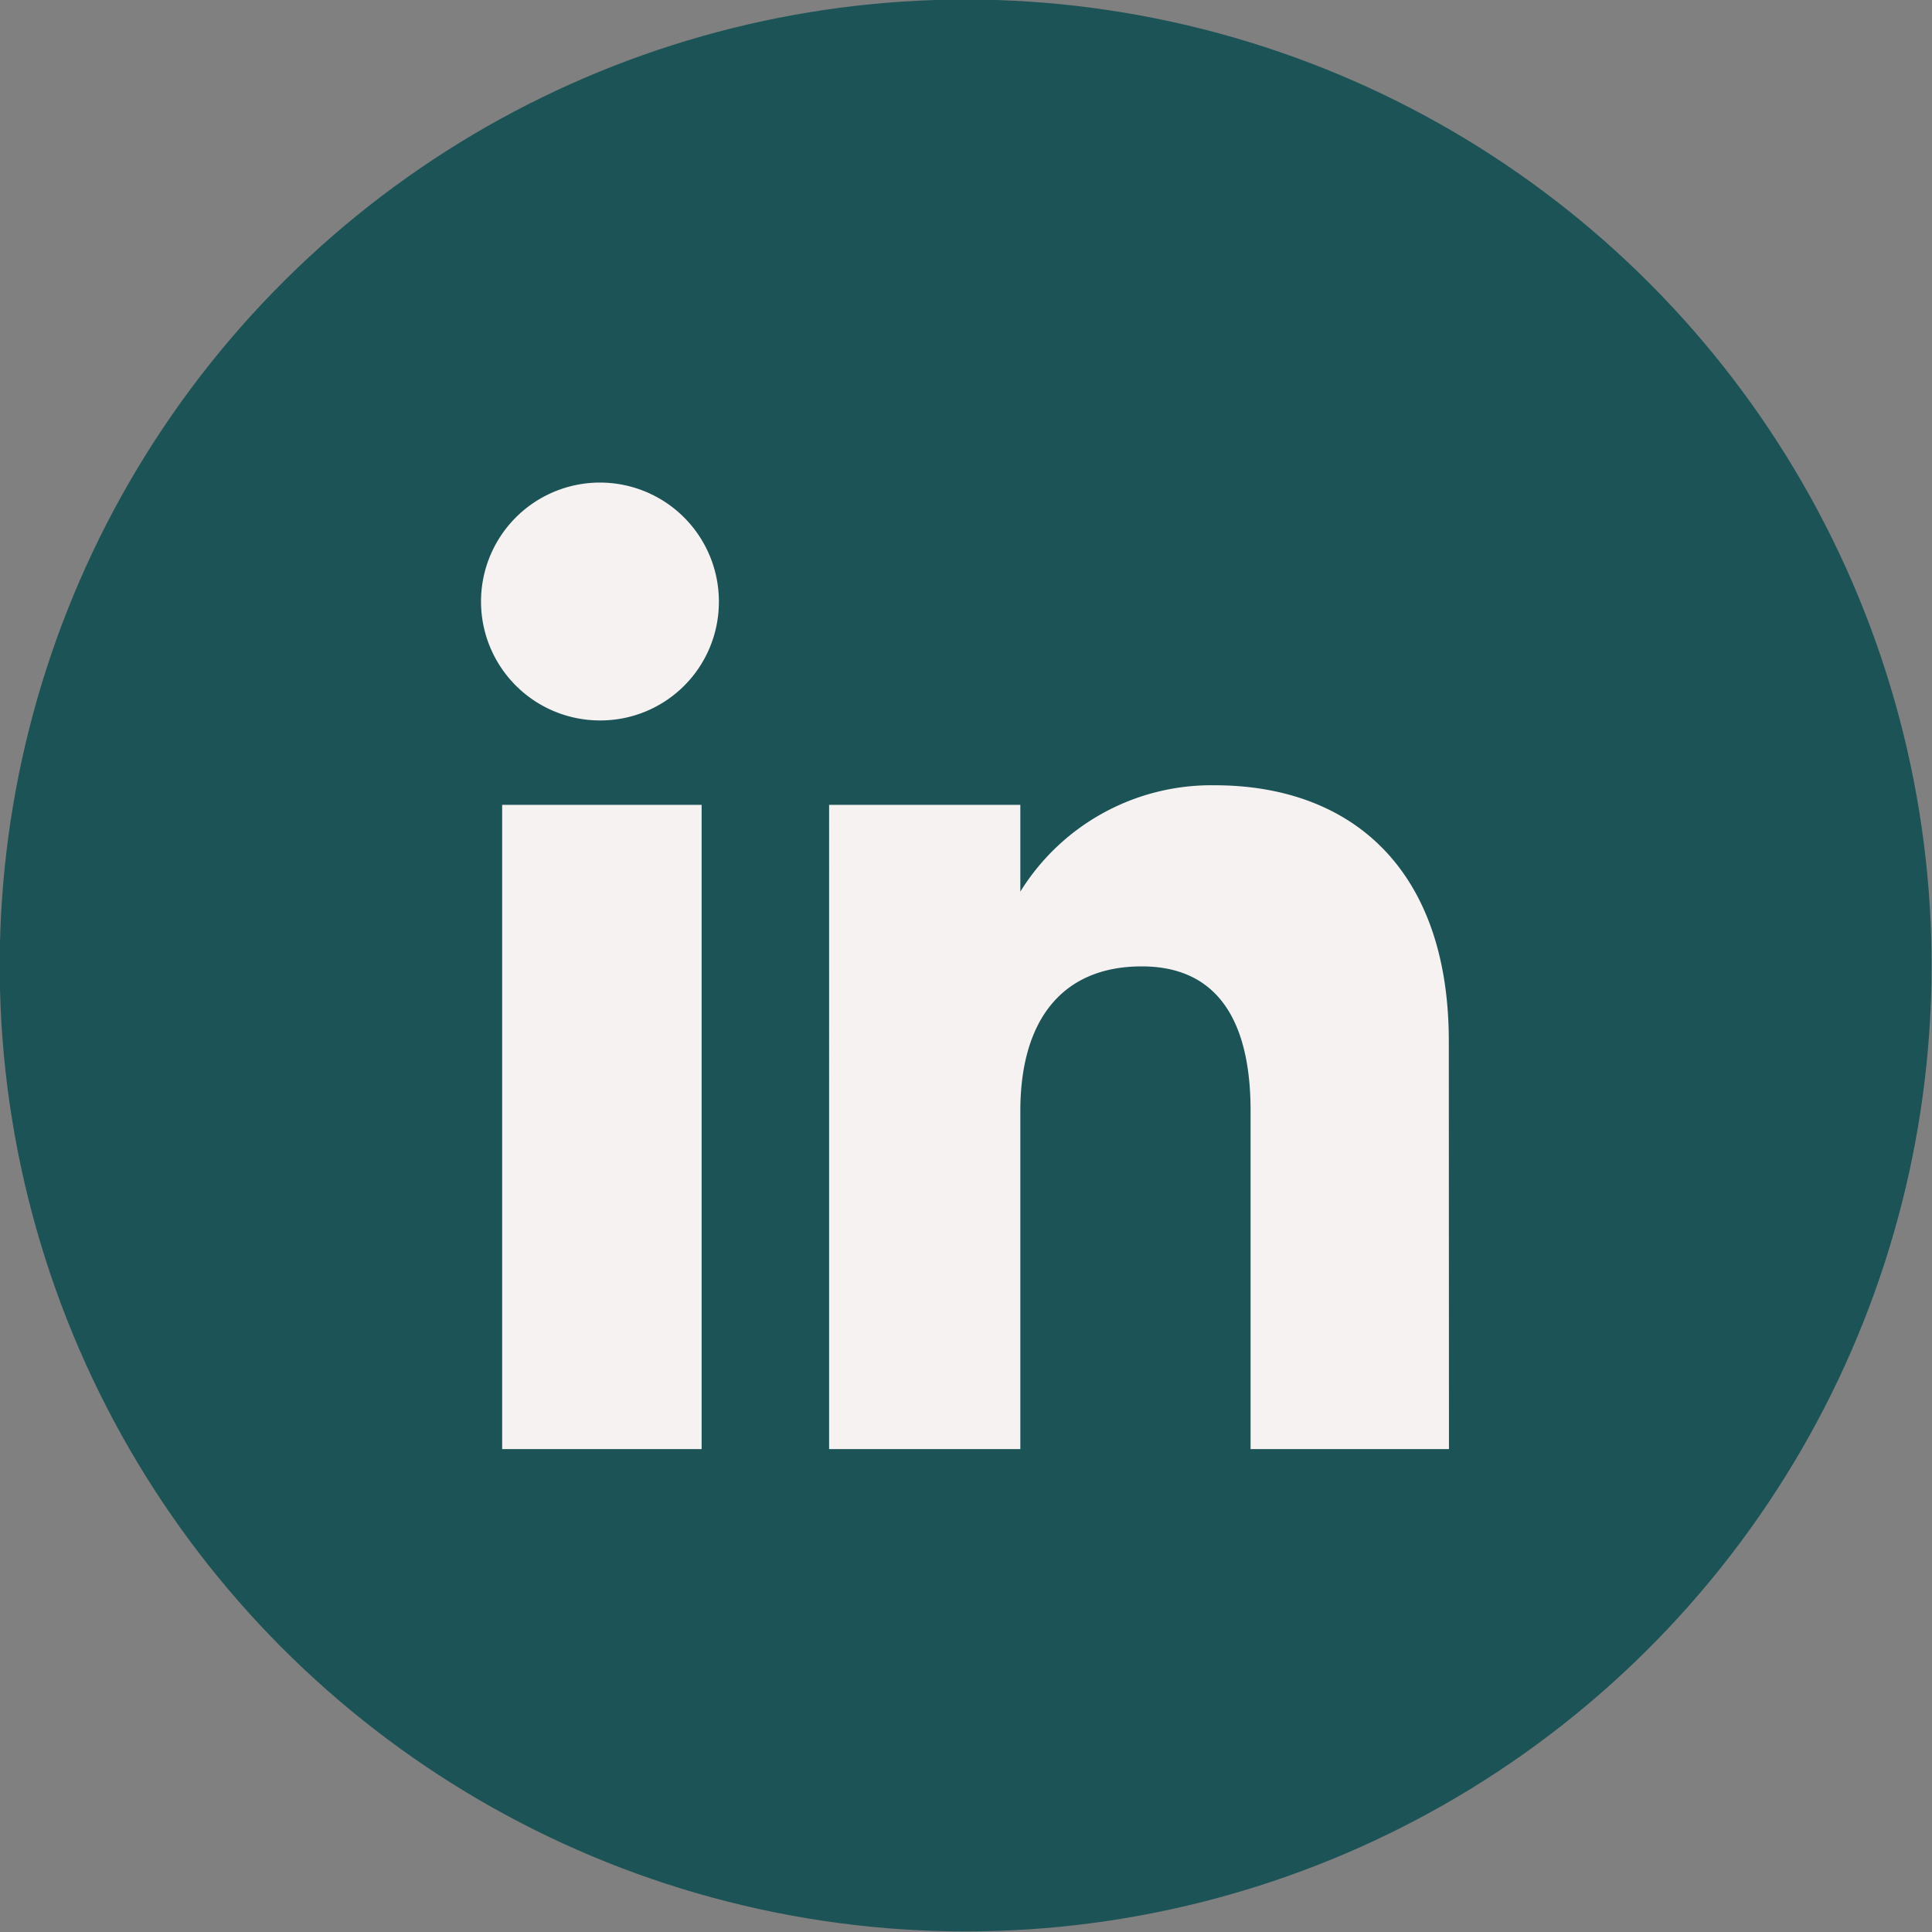
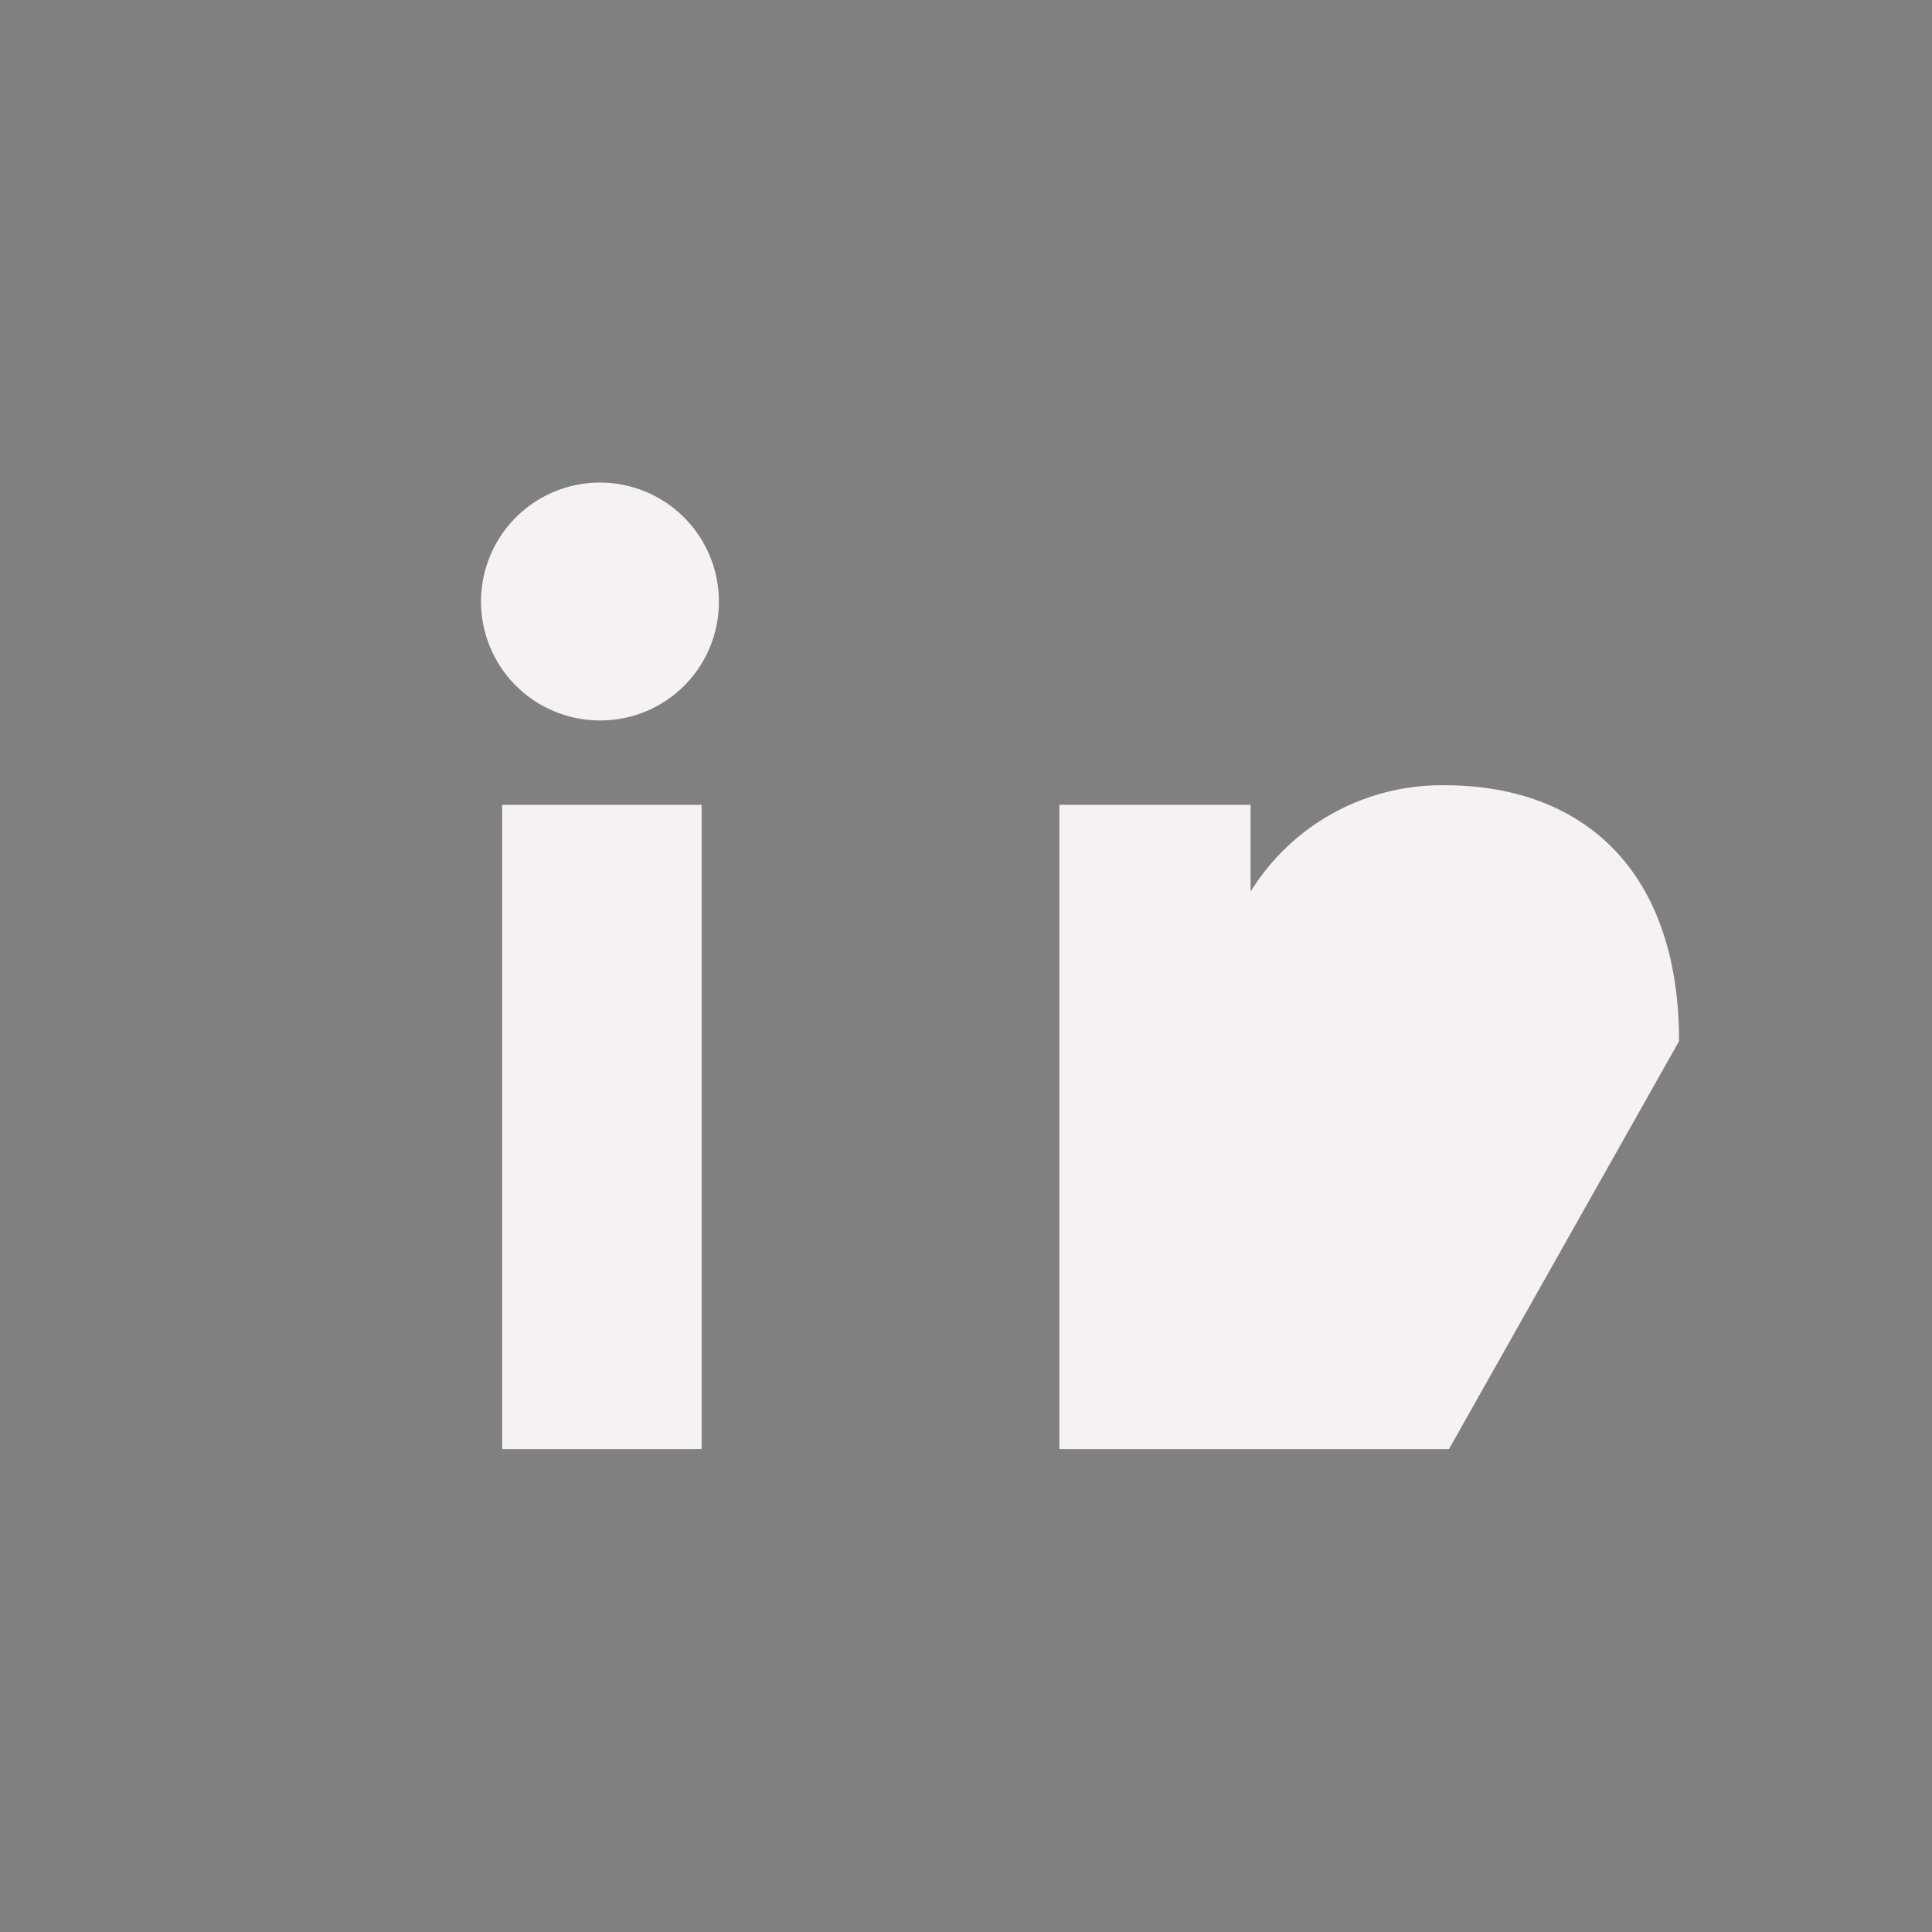
<svg xmlns="http://www.w3.org/2000/svg" data-name="Layer 1" fill="#000000" height="124.27" viewBox="0 0 124.27 124.27" width="124.27">
  <rect x="0" y="0" width="124.27" height="124.27" fill="#808080" stroke="none" />
-   <circle cx="531.06" cy="531.67" fill="#1c5356" r="62.13" transform="rotate(-76.72 -.063 593.142)" />
-   <path d="M514.05,562.75H501.22V521.31h12.83v41.44Zm-6.47-46.87h0a7.65,7.65,0,1,1,7.58-7.64,7.62,7.62,0,0,1-7.58,7.64Zm54.54,46.87H549.36V541c0-6-2.27-9.3-7-9.3-5.13,0-7.81,3.47-7.81,9.3v21.75h-12.3V521.31h12.3v5.58a14.45,14.45,0,0,1,12.49-6.84c8.78,0,15.07,5.36,15.07,16.46Z" fill="#f6f2f1" fill-rule="evenodd" transform="translate(-468.92 -469.54)" />
+   <path d="M514.05,562.75H501.22V521.31h12.83v41.44Zm-6.47-46.87h0a7.65,7.65,0,1,1,7.58-7.64,7.62,7.62,0,0,1-7.58,7.64Zm54.54,46.87H549.36V541v21.75h-12.3V521.31h12.3v5.58a14.45,14.45,0,0,1,12.49-6.84c8.78,0,15.07,5.36,15.07,16.46Z" fill="#f6f2f1" fill-rule="evenodd" transform="translate(-468.92 -469.54)" />
</svg>